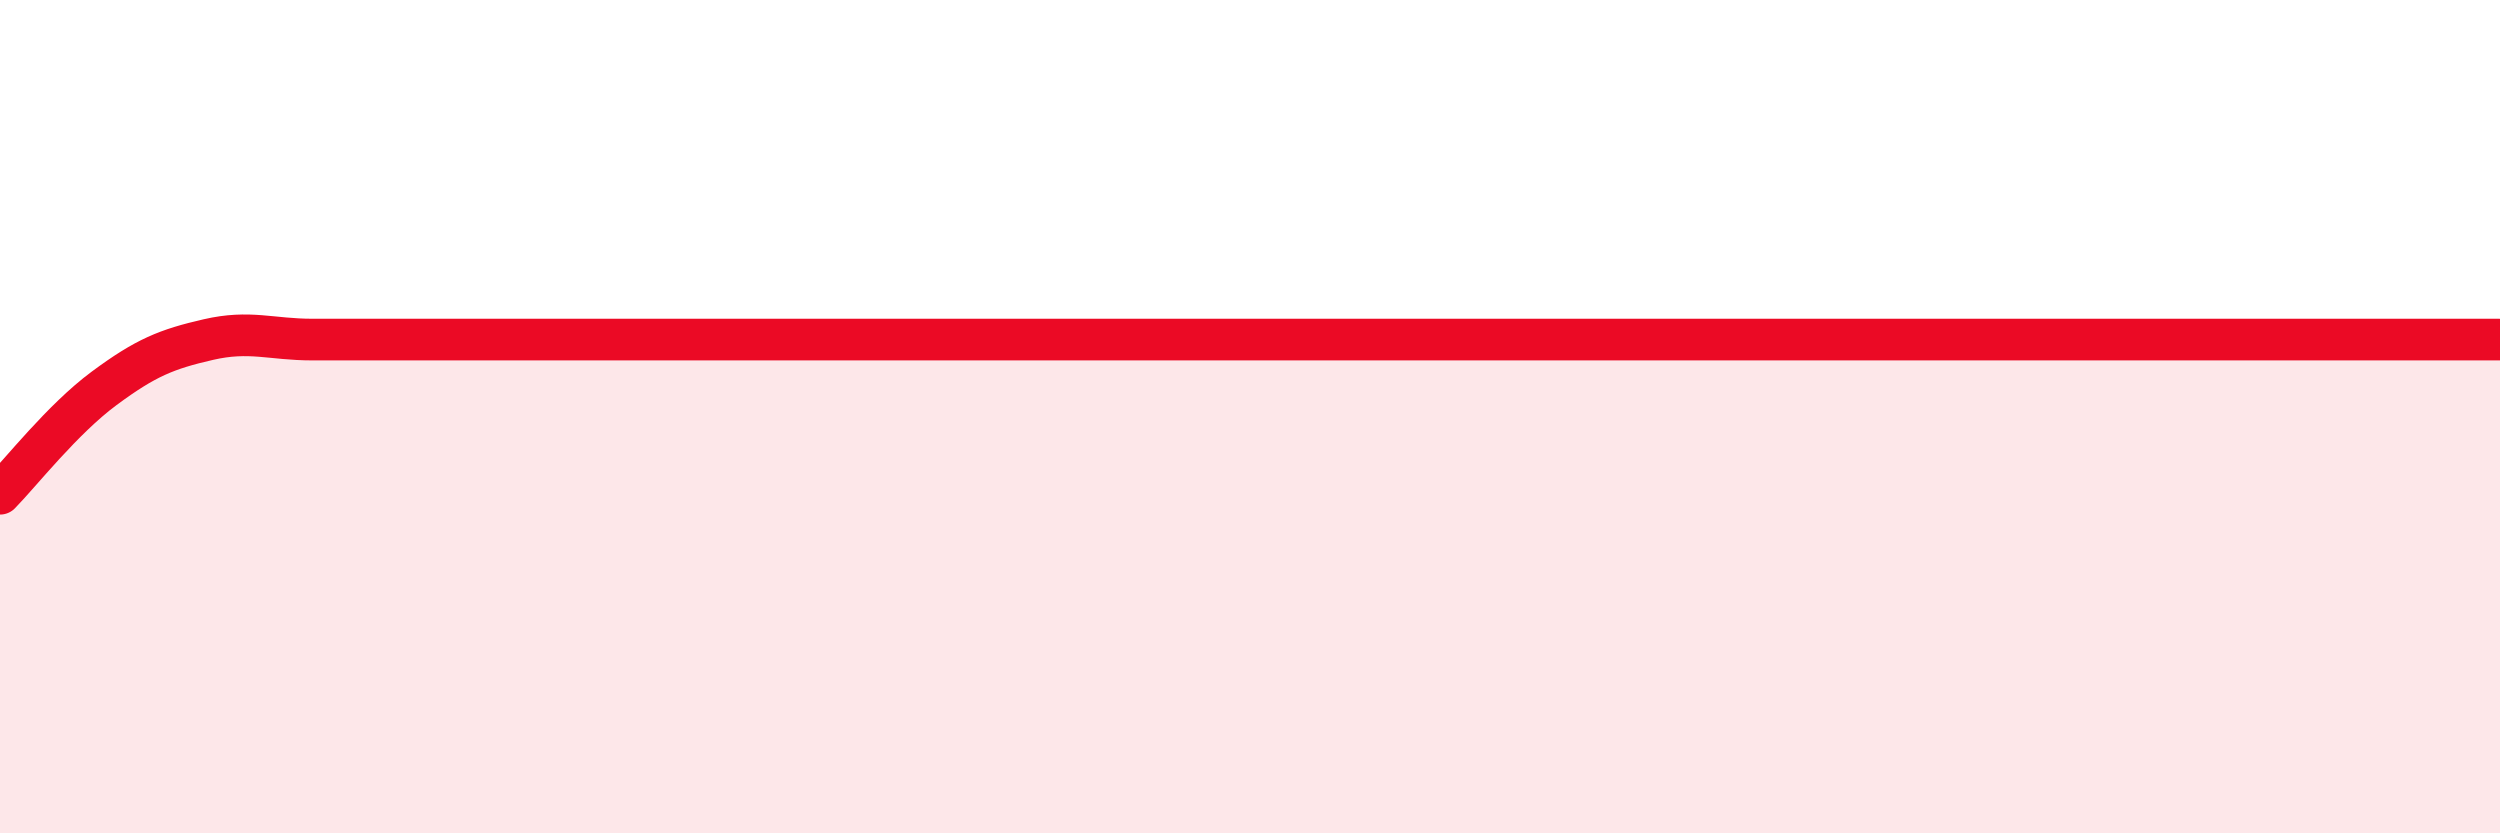
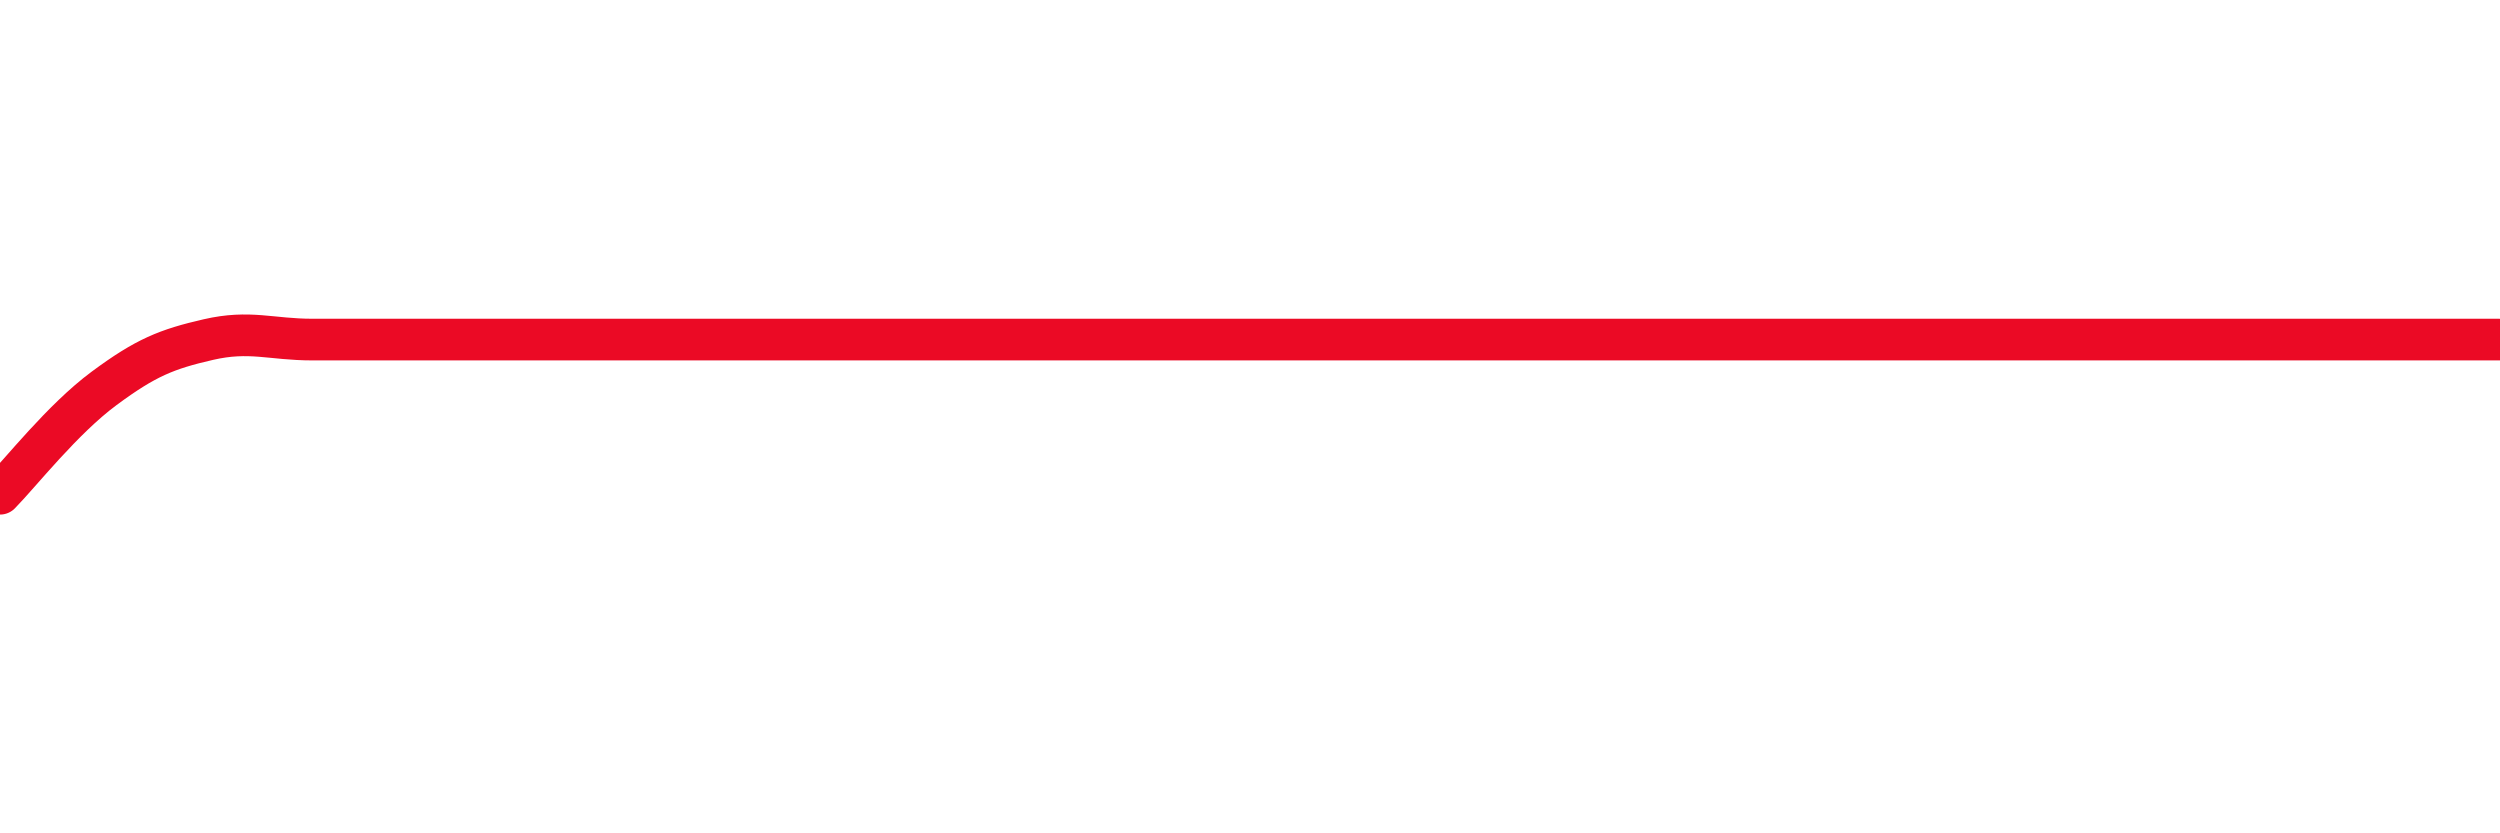
<svg xmlns="http://www.w3.org/2000/svg" width="60" height="20" viewBox="0 0 60 20">
-   <path d="M 0,11.85 C 0.5,11.34 1.5,10.06 2.5,9.32 C 3.5,8.58 4,8.38 5,8.15 C 6,7.92 6.5,8.15 7.5,8.15 C 8.5,8.15 9,8.15 10,8.15 C 11,8.15 11.5,8.15 12.5,8.15 C 13.5,8.15 14,8.15 15,8.15 C 16,8.15 16.5,8.15 17.5,8.15 C 18.5,8.15 19,8.15 20,8.15 C 21,8.15 21.5,8.15 22.5,8.15 C 23.5,8.15 24,8.15 25,8.15 C 26,8.15 26.5,8.15 27.5,8.15 C 28.5,8.15 29,8.15 30,8.15 C 31,8.15 31.5,8.15 32.5,8.15 C 33.5,8.15 34,8.15 35,8.15 C 36,8.15 36.5,8.15 37.5,8.15 C 38.5,8.15 39,8.15 40,8.15 C 41,8.15 41.5,8.15 42.5,8.15 C 43.5,8.15 44,8.15 45,8.15 C 46,8.15 46.5,8.15 47.5,8.15 C 48.5,8.15 49,8.15 50,8.15 C 51,8.15 51.5,8.15 52.5,8.15 C 53.5,8.15 53.5,8.15 55,8.15 C 56.5,8.15 59,8.15 60,8.15L60 20L0 20Z" fill="#EB0A25" opacity="0.1" stroke-linecap="round" stroke-linejoin="round" />
  <path d="M 0,11.85 C 0.5,11.34 1.5,10.06 2.5,9.32 C 3.5,8.58 4,8.38 5,8.15 C 6,7.92 6.5,8.15 7.5,8.15 C 8.5,8.15 9,8.15 10,8.15 C 11,8.15 11.5,8.15 12.5,8.15 C 13.5,8.15 14,8.15 15,8.15 C 16,8.15 16.5,8.15 17.5,8.15 C 18.5,8.15 19,8.15 20,8.15 C 21,8.15 21.5,8.15 22.5,8.15 C 23.5,8.15 24,8.15 25,8.15 C 26,8.15 26.5,8.15 27.5,8.15 C 28.5,8.15 29,8.15 30,8.15 C 31,8.15 31.5,8.15 32.5,8.15 C 33.5,8.15 34,8.15 35,8.15 C 36,8.15 36.5,8.15 37.5,8.15 C 38.5,8.15 39,8.15 40,8.15 C 41,8.15 41.5,8.15 42.5,8.15 C 43.5,8.15 44,8.15 45,8.15 C 46,8.15 46.5,8.15 47.5,8.15 C 48.5,8.15 49,8.15 50,8.15 C 51,8.15 51.5,8.15 52.5,8.15 C 53.5,8.15 53.5,8.15 55,8.15 C 56.5,8.15 59,8.15 60,8.15" stroke="#EB0A25" stroke-width="1" fill="none" stroke-linecap="round" stroke-linejoin="round" />
</svg>